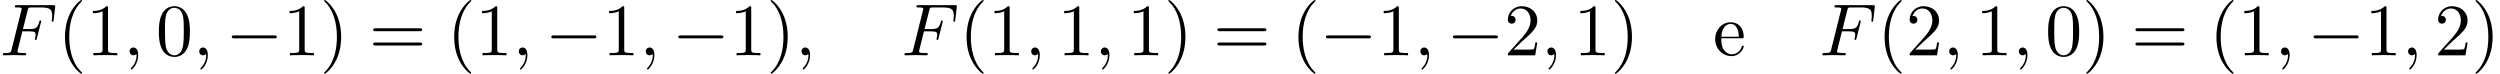
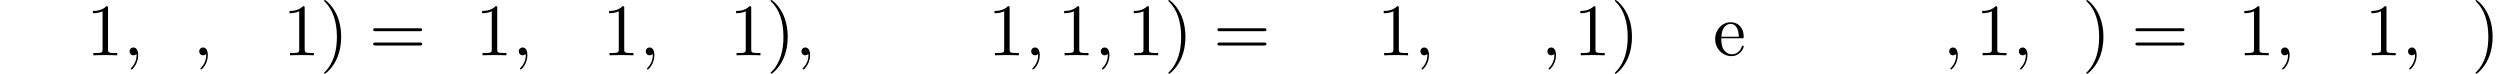
<svg xmlns="http://www.w3.org/2000/svg" xmlns:xlink="http://www.w3.org/1999/xlink" version="1.1" width="369.834pt" height="10.909pt" viewBox="53.798 85.051 369.834 10.909">
  <defs>
-     <path id="g0-0" d="M7.189-2.509C7.375-2.509 7.571-2.509 7.571-2.727S7.375-2.945 7.189-2.945H1.287C1.102-2.945 .905-2.945 .905-2.727S1.102-2.509 1.287-2.509H7.189Z" />
    <path id="g1-59" d="M2.215-.011C2.215-.731 1.942-1.156 1.516-1.156C1.156-1.156 .938-.884 .938-.578C.938-.284 1.156 0 1.516 0C1.647 0 1.789-.044 1.898-.142C1.931-.164 1.942-.175 1.953-.175S1.975-.164 1.975-.011C1.975 .796 1.593 1.451 1.233 1.811C1.113 1.931 1.113 1.953 1.113 1.985C1.113 2.062 1.167 2.105 1.222 2.105C1.342 2.105 2.215 1.265 2.215-.011Z" />
-     <path id="g1-70" d="M3.305-3.545H4.364C5.182-3.545 5.269-3.371 5.269-3.055C5.269-2.978 5.269-2.847 5.193-2.52C5.171-2.465 5.16-2.422 5.16-2.4C5.16-2.313 5.225-2.269 5.291-2.269C5.4-2.269 5.4-2.302 5.455-2.498L6.055-4.865C6.087-4.985 6.087-5.007 6.087-5.04C6.087-5.062 6.065-5.16 5.956-5.16S5.836-5.105 5.793-4.931C5.564-4.08 5.313-3.884 4.385-3.884H3.393L4.091-6.655C4.189-7.036 4.2-7.08 4.68-7.08H6.12C7.462-7.08 7.713-6.72 7.713-5.88C7.713-5.629 7.713-5.585 7.68-5.291C7.658-5.149 7.658-5.127 7.658-5.095C7.658-5.04 7.691-4.964 7.789-4.964C7.909-4.964 7.92-5.029 7.942-5.236L8.16-7.124C8.193-7.418 8.138-7.418 7.865-7.418H2.52C2.302-7.418 2.193-7.418 2.193-7.2C2.193-7.08 2.291-7.08 2.498-7.08C2.902-7.08 3.207-7.08 3.207-6.884C3.207-6.84 3.207-6.818 3.153-6.622L1.713-.851C1.604-.425 1.582-.338 .72-.338C.535-.338 .415-.338 .415-.131C.415 0 .545 0 .578 0C.895 0 1.702-.033 2.018-.033C2.378-.033 3.284 0 3.644 0C3.742 0 3.873 0 3.873-.207C3.873-.295 3.807-.316 3.807-.327C3.775-.338 3.753-.338 3.502-.338C3.262-.338 3.207-.338 2.935-.36C2.618-.393 2.585-.436 2.585-.578C2.585-.6 2.585-.665 2.629-.829L3.305-3.545Z" />
-     <path id="g2-40" d="M3.611 2.618C3.611 2.585 3.611 2.564 3.425 2.378C2.062 1.004 1.713-1.058 1.713-2.727C1.713-4.625 2.127-6.524 3.469-7.887C3.611-8.018 3.611-8.04 3.611-8.073C3.611-8.149 3.567-8.182 3.502-8.182C3.393-8.182 2.411-7.44 1.767-6.055C1.211-4.855 1.08-3.644 1.08-2.727C1.08-1.876 1.2-.556 1.8 .676C2.455 2.018 3.393 2.727 3.502 2.727C3.567 2.727 3.611 2.695 3.611 2.618Z" />
    <path id="g2-41" d="M3.153-2.727C3.153-3.578 3.033-4.898 2.433-6.131C1.778-7.473 .84-8.182 .731-8.182C.665-8.182 .622-8.138 .622-8.073C.622-8.04 .622-8.018 .829-7.822C1.898-6.742 2.52-5.007 2.52-2.727C2.52-.862 2.116 1.058 .764 2.433C.622 2.564 .622 2.585 .622 2.618C.622 2.684 .665 2.727 .731 2.727C.84 2.727 1.822 1.985 2.465 .6C3.022-.6 3.153-1.811 3.153-2.727Z" />
-     <path id="g2-48" d="M5.018-3.491C5.018-4.364 4.964-5.236 4.582-6.044C4.08-7.091 3.185-7.265 2.727-7.265C2.073-7.265 1.276-6.982 .829-5.967C.48-5.215 .425-4.364 .425-3.491C.425-2.673 .469-1.691 .916-.862C1.385 .022 2.182 .24 2.716 .24C3.305 .24 4.135 .011 4.615-1.025C4.964-1.778 5.018-2.629 5.018-3.491ZM2.716 0C2.291 0 1.647-.273 1.451-1.32C1.331-1.975 1.331-2.978 1.331-3.622C1.331-4.32 1.331-5.04 1.418-5.629C1.625-6.927 2.444-7.025 2.716-7.025C3.076-7.025 3.796-6.829 4.004-5.749C4.113-5.138 4.113-4.309 4.113-3.622C4.113-2.804 4.113-2.062 3.993-1.364C3.829-.327 3.207 0 2.716 0Z" />
    <path id="g2-49" d="M3.207-6.982C3.207-7.244 3.207-7.265 2.956-7.265C2.28-6.567 1.32-6.567 .971-6.567V-6.229C1.189-6.229 1.833-6.229 2.4-6.513V-.862C2.4-.469 2.367-.338 1.385-.338H1.036V0C1.418-.033 2.367-.033 2.804-.033S4.189-.033 4.571 0V-.338H4.222C3.24-.338 3.207-.458 3.207-.862V-6.982Z" />
-     <path id="g2-50" d="M1.385-.84L2.542-1.964C4.244-3.469 4.898-4.058 4.898-5.149C4.898-6.393 3.916-7.265 2.585-7.265C1.353-7.265 .545-6.262 .545-5.291C.545-4.68 1.091-4.68 1.124-4.68C1.309-4.68 1.691-4.811 1.691-5.258C1.691-5.542 1.495-5.825 1.113-5.825C1.025-5.825 1.004-5.825 .971-5.815C1.222-6.524 1.811-6.927 2.444-6.927C3.436-6.927 3.905-6.044 3.905-5.149C3.905-4.276 3.36-3.415 2.76-2.738L.665-.404C.545-.284 .545-.262 .545 0H4.593L4.898-1.898H4.625C4.571-1.571 4.495-1.091 4.385-.927C4.309-.84 3.589-.84 3.349-.84H1.385Z" />
    <path id="g2-61" d="M7.495-3.567C7.658-3.567 7.865-3.567 7.865-3.785S7.658-4.004 7.505-4.004H.971C.818-4.004 .611-4.004 .611-3.785S.818-3.567 .982-3.567H7.495ZM7.505-1.451C7.658-1.451 7.865-1.451 7.865-1.669S7.658-1.887 7.495-1.887H.982C.818-1.887 .611-1.887 .611-1.669S.818-1.451 .971-1.451H7.505Z" />
    <path id="g2-101" d="M1.222-2.749C1.287-4.375 2.204-4.647 2.575-4.647C3.698-4.647 3.807-3.175 3.807-2.749H1.222ZM1.211-2.52H4.255C4.495-2.52 4.527-2.52 4.527-2.749C4.527-3.829 3.938-4.887 2.575-4.887C1.309-4.887 .305-3.764 .305-2.4C.305-.938 1.451 .12 2.705 .12C4.036 .12 4.527-1.091 4.527-1.298C4.527-1.407 4.44-1.429 4.385-1.429C4.287-1.429 4.265-1.364 4.244-1.276C3.862-.153 2.88-.153 2.771-.153C2.225-.153 1.789-.48 1.538-.884C1.211-1.407 1.211-2.127 1.211-2.52Z" />
  </defs>
  <g id="page1">
    <use x="53.798" y="93.233" xlink:href="#g1-70" />
    <use x="62.329" y="93.233" xlink:href="#g2-40" />
    <use x="66.571" y="93.233" xlink:href="#g2-49" />
    <use x="72.026" y="93.233" xlink:href="#g1-59" />
    <use x="76.874" y="93.233" xlink:href="#g2-48" />
    <use x="82.329" y="93.233" xlink:href="#g1-59" />
    <use x="87.177" y="93.233" xlink:href="#g0-0" />
    <use x="95.662" y="93.233" xlink:href="#g2-49" />
    <use x="101.117" y="93.233" xlink:href="#g2-41" />
    <use x="108.389" y="93.233" xlink:href="#g2-61" />
    <use x="119.904" y="93.233" xlink:href="#g2-40" />
    <use x="124.147" y="93.233" xlink:href="#g2-49" />
    <use x="129.601" y="93.233" xlink:href="#g1-59" />
    <use x="134.45" y="93.233" xlink:href="#g0-0" />
    <use x="142.935" y="93.233" xlink:href="#g2-49" />
    <use x="148.389" y="93.233" xlink:href="#g1-59" />
    <use x="153.238" y="93.233" xlink:href="#g0-0" />
    <use x="161.723" y="93.233" xlink:href="#g2-49" />
    <use x="167.177" y="93.233" xlink:href="#g2-41" />
    <use x="171.42" y="93.233" xlink:href="#g1-59" />
    <use x="187.177" y="93.233" xlink:href="#g1-70" />
    <use x="195.707" y="93.233" xlink:href="#g2-40" />
    <use x="199.95" y="93.233" xlink:href="#g2-49" />
    <use x="205.404" y="93.233" xlink:href="#g1-59" />
    <use x="210.253" y="93.233" xlink:href="#g2-49" />
    <use x="215.707" y="93.233" xlink:href="#g1-59" />
    <use x="220.556" y="93.233" xlink:href="#g2-49" />
    <use x="226.011" y="93.233" xlink:href="#g2-41" />
    <use x="233.283" y="93.233" xlink:href="#g2-61" />
    <use x="244.798" y="93.233" xlink:href="#g2-40" />
    <use x="249.041" y="93.233" xlink:href="#g0-0" />
    <use x="257.526" y="93.233" xlink:href="#g2-49" />
    <use x="262.98" y="93.233" xlink:href="#g1-59" />
    <use x="267.829" y="93.233" xlink:href="#g0-0" />
    <use x="276.314" y="93.233" xlink:href="#g2-50" />
    <use x="281.768" y="93.233" xlink:href="#g1-59" />
    <use x="286.617" y="93.233" xlink:href="#g2-49" />
    <use x="292.071" y="93.233" xlink:href="#g2-41" />
    <use x="307.223" y="93.233" xlink:href="#g2-101" />
    <use x="322.98" y="93.233" xlink:href="#g1-70" />
    <use x="331.511" y="93.233" xlink:href="#g2-40" />
    <use x="335.753" y="93.233" xlink:href="#g2-50" />
    <use x="341.208" y="93.233" xlink:href="#g1-59" />
    <use x="346.056" y="93.233" xlink:href="#g2-49" />
    <use x="351.511" y="93.233" xlink:href="#g1-59" />
    <use x="356.359" y="93.233" xlink:href="#g2-48" />
    <use x="361.814" y="93.233" xlink:href="#g2-41" />
    <use x="369.086" y="93.233" xlink:href="#g2-61" />
    <use x="380.601" y="93.233" xlink:href="#g2-40" />
    <use x="384.844" y="93.233" xlink:href="#g2-49" />
    <use x="390.298" y="93.233" xlink:href="#g1-59" />
    <use x="395.147" y="93.233" xlink:href="#g0-0" />
    <use x="403.632" y="93.233" xlink:href="#g2-49" />
    <use x="409.086" y="93.233" xlink:href="#g1-59" />
    <use x="413.935" y="93.233" xlink:href="#g2-50" />
    <use x="419.389" y="93.233" xlink:href="#g2-41" />
  </g>
</svg>